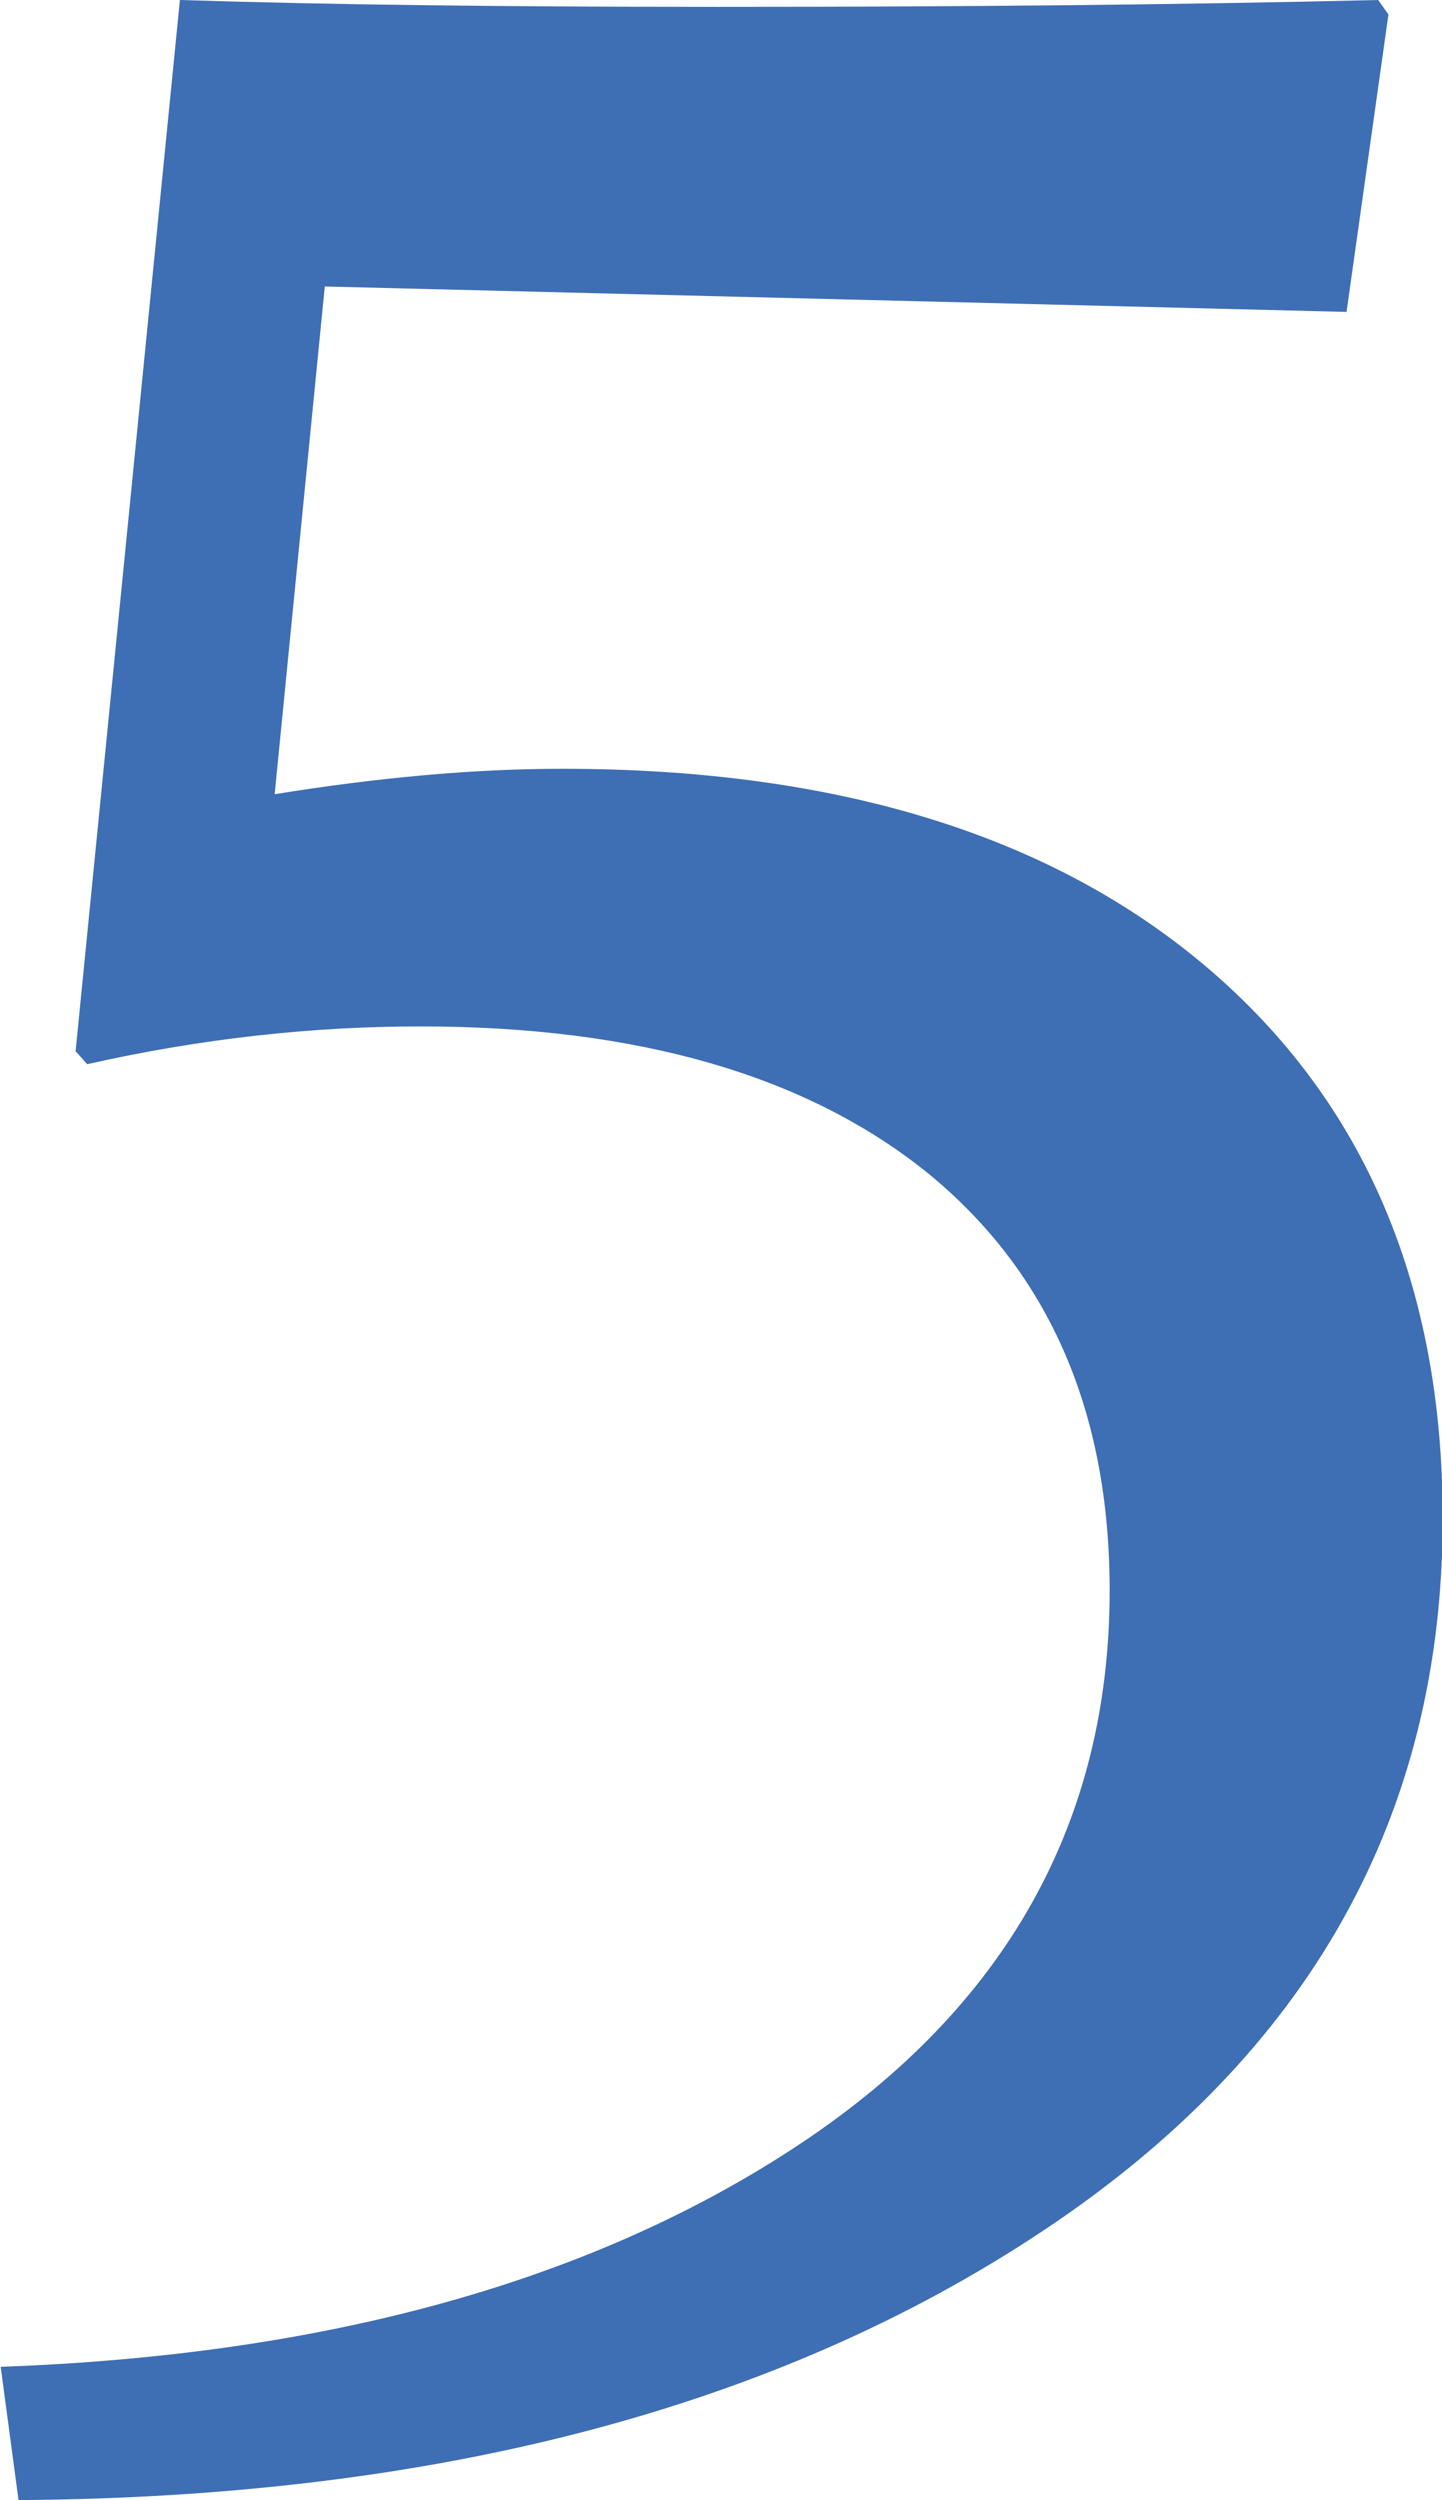
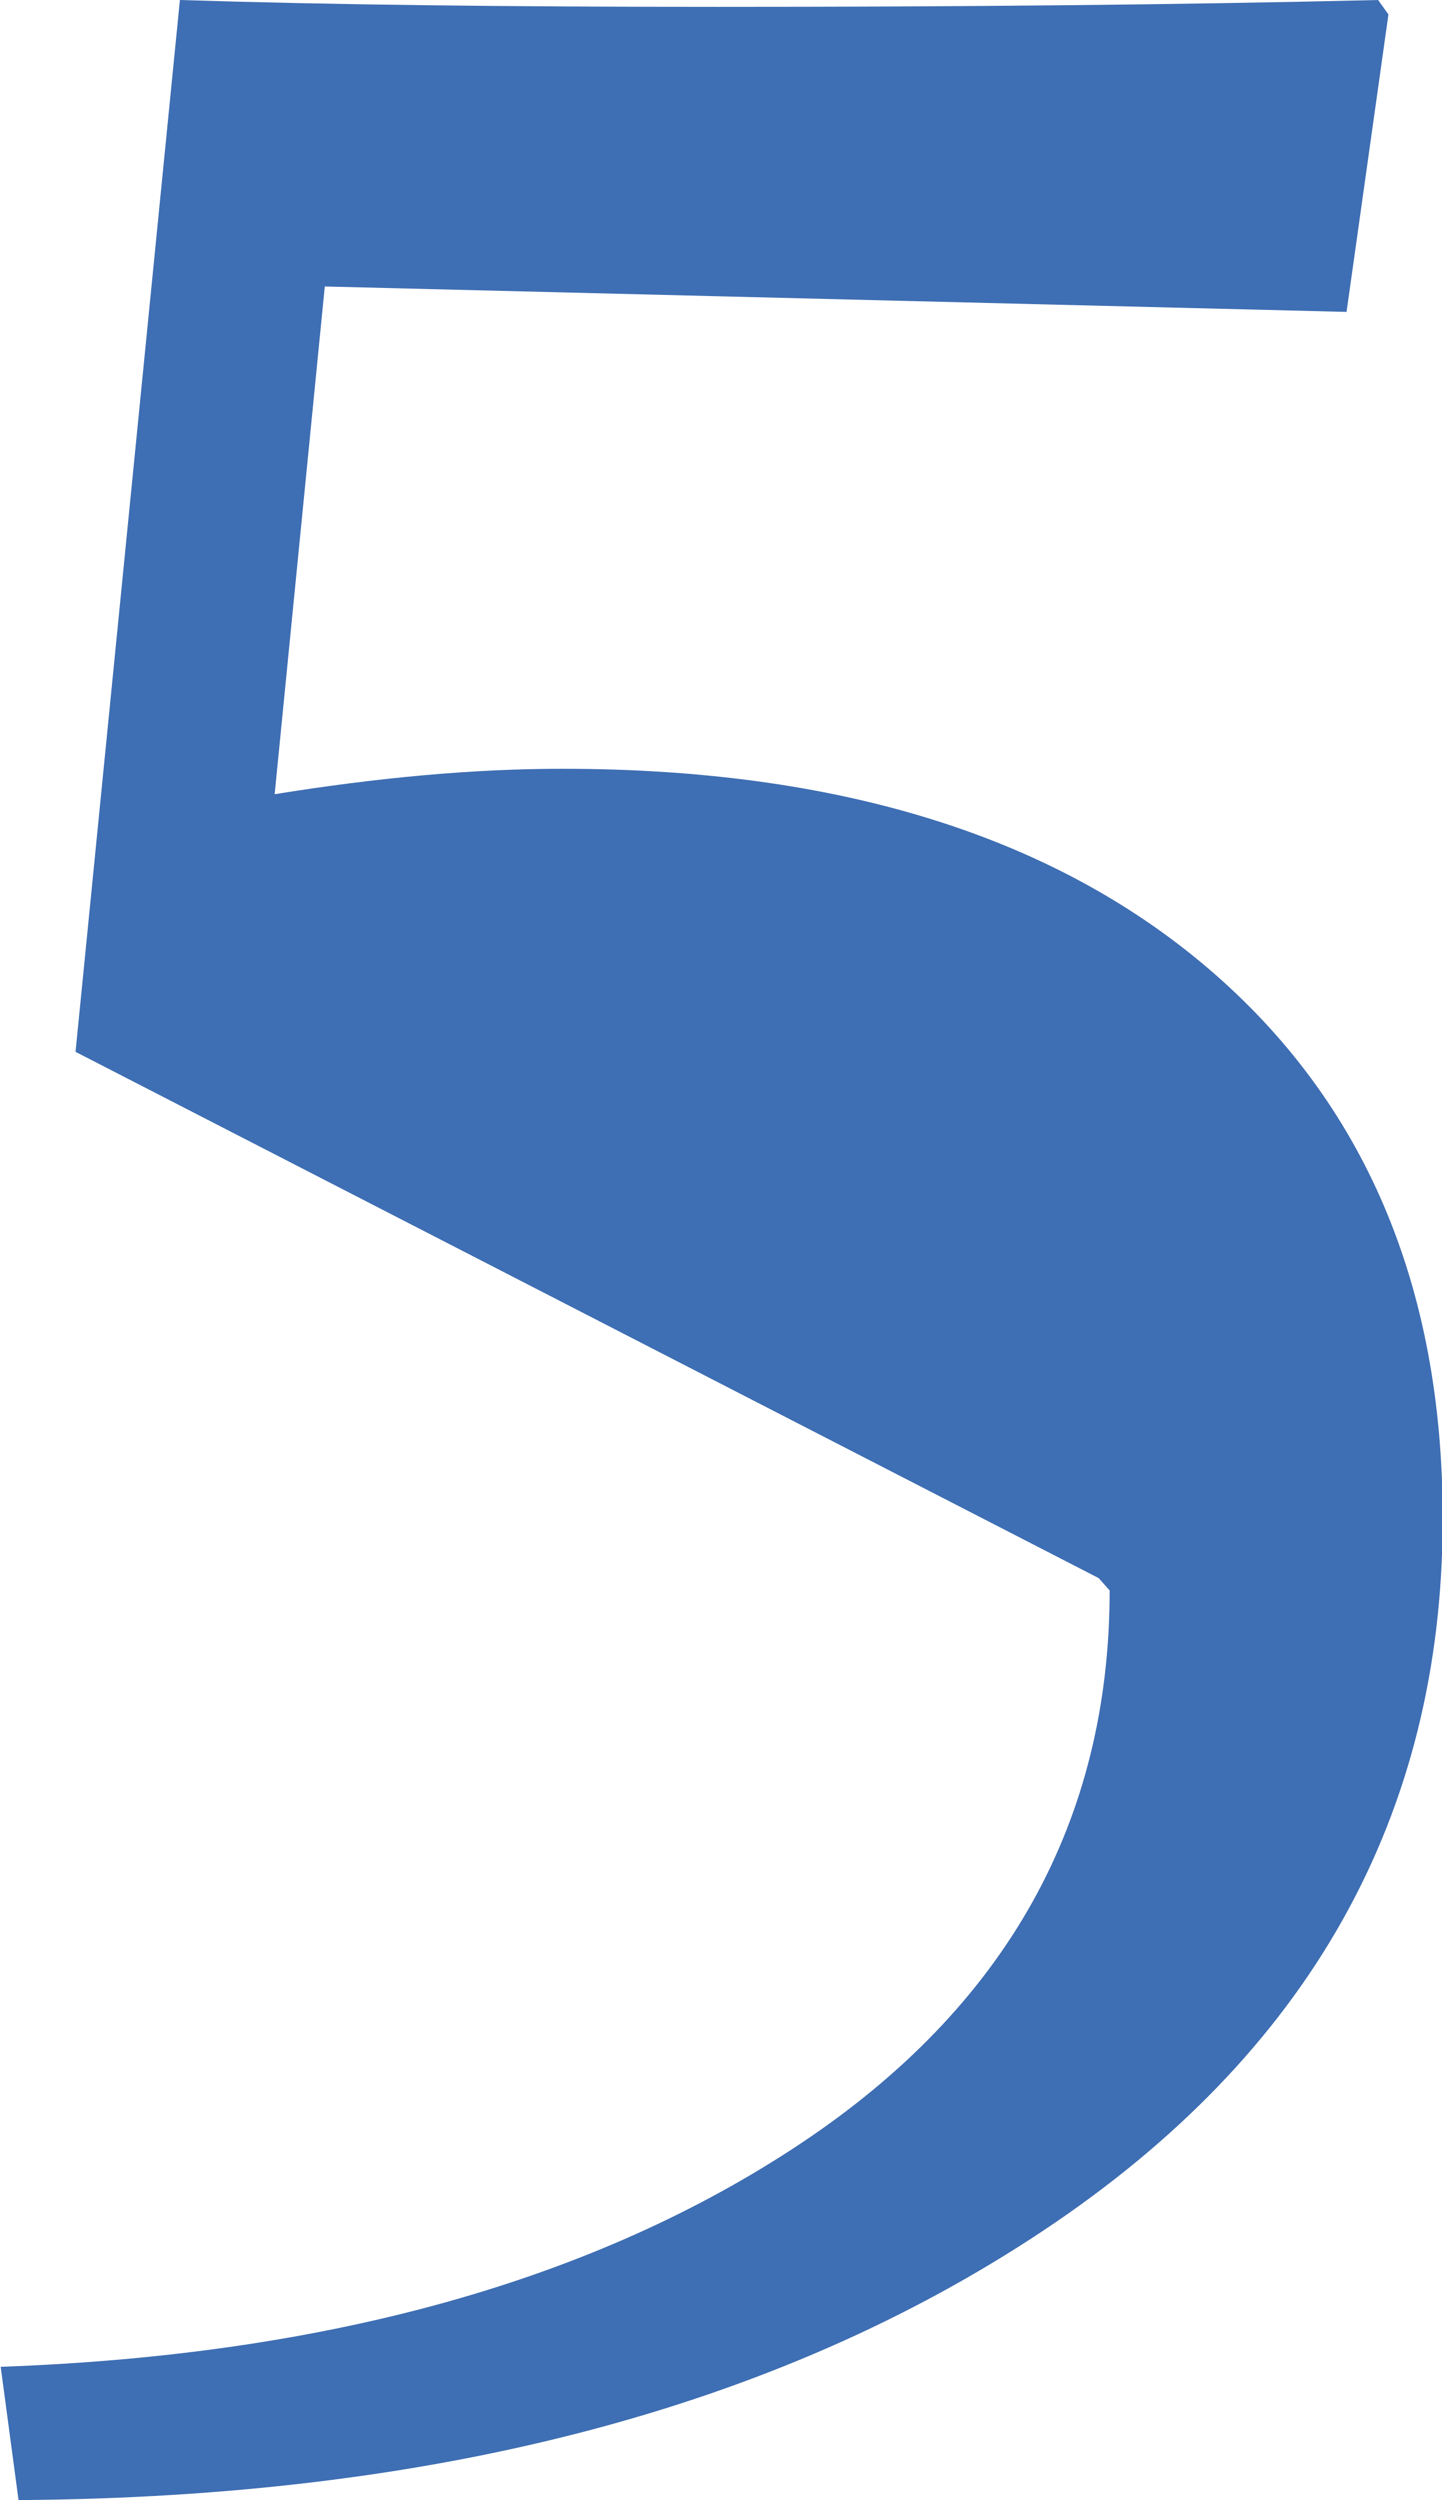
<svg xmlns="http://www.w3.org/2000/svg" viewBox="0 0 21 36.39">
  <defs>
    <style>.d{fill:#3e6eb3;}</style>
  </defs>
  <g id="a" />
  <g id="b">
    <g id="c">
-       <path class="d" d="M1.1,15.31L2.62,0c2.18,.07,4.8,.1,7.84,.1,3.51,0,6.72-.03,9.61-.1l.15,.21-.61,4.33-14.88-.37-.73,7.39c1.49-.24,2.88-.37,4.19-.37,4,0,7.14,.97,9.41,2.91,2.27,1.94,3.41,4.61,3.41,8,0,4.33-1.94,7.79-5.82,10.37-3.88,2.58-8.85,3.88-14.92,3.92l-.26-1.94c4.77-.17,8.66-1.26,11.65-3.25s4.5-4.68,4.5-8.05c0-2.6-.88-4.62-2.63-6.06-1.76-1.43-4.23-2.15-7.41-2.15-1.59,0-3.21,.18-4.85,.55l-.16-.18Z" />
+       <path class="d" d="M1.1,15.31L2.62,0c2.18,.07,4.8,.1,7.84,.1,3.51,0,6.72-.03,9.61-.1l.15,.21-.61,4.33-14.88-.37-.73,7.39c1.49-.24,2.88-.37,4.19-.37,4,0,7.14,.97,9.41,2.91,2.27,1.94,3.41,4.61,3.41,8,0,4.33-1.94,7.79-5.82,10.37-3.88,2.58-8.85,3.88-14.92,3.92l-.26-1.94c4.77-.17,8.66-1.26,11.65-3.25s4.5-4.68,4.5-8.05l-.16-.18Z" />
    </g>
  </g>
</svg>